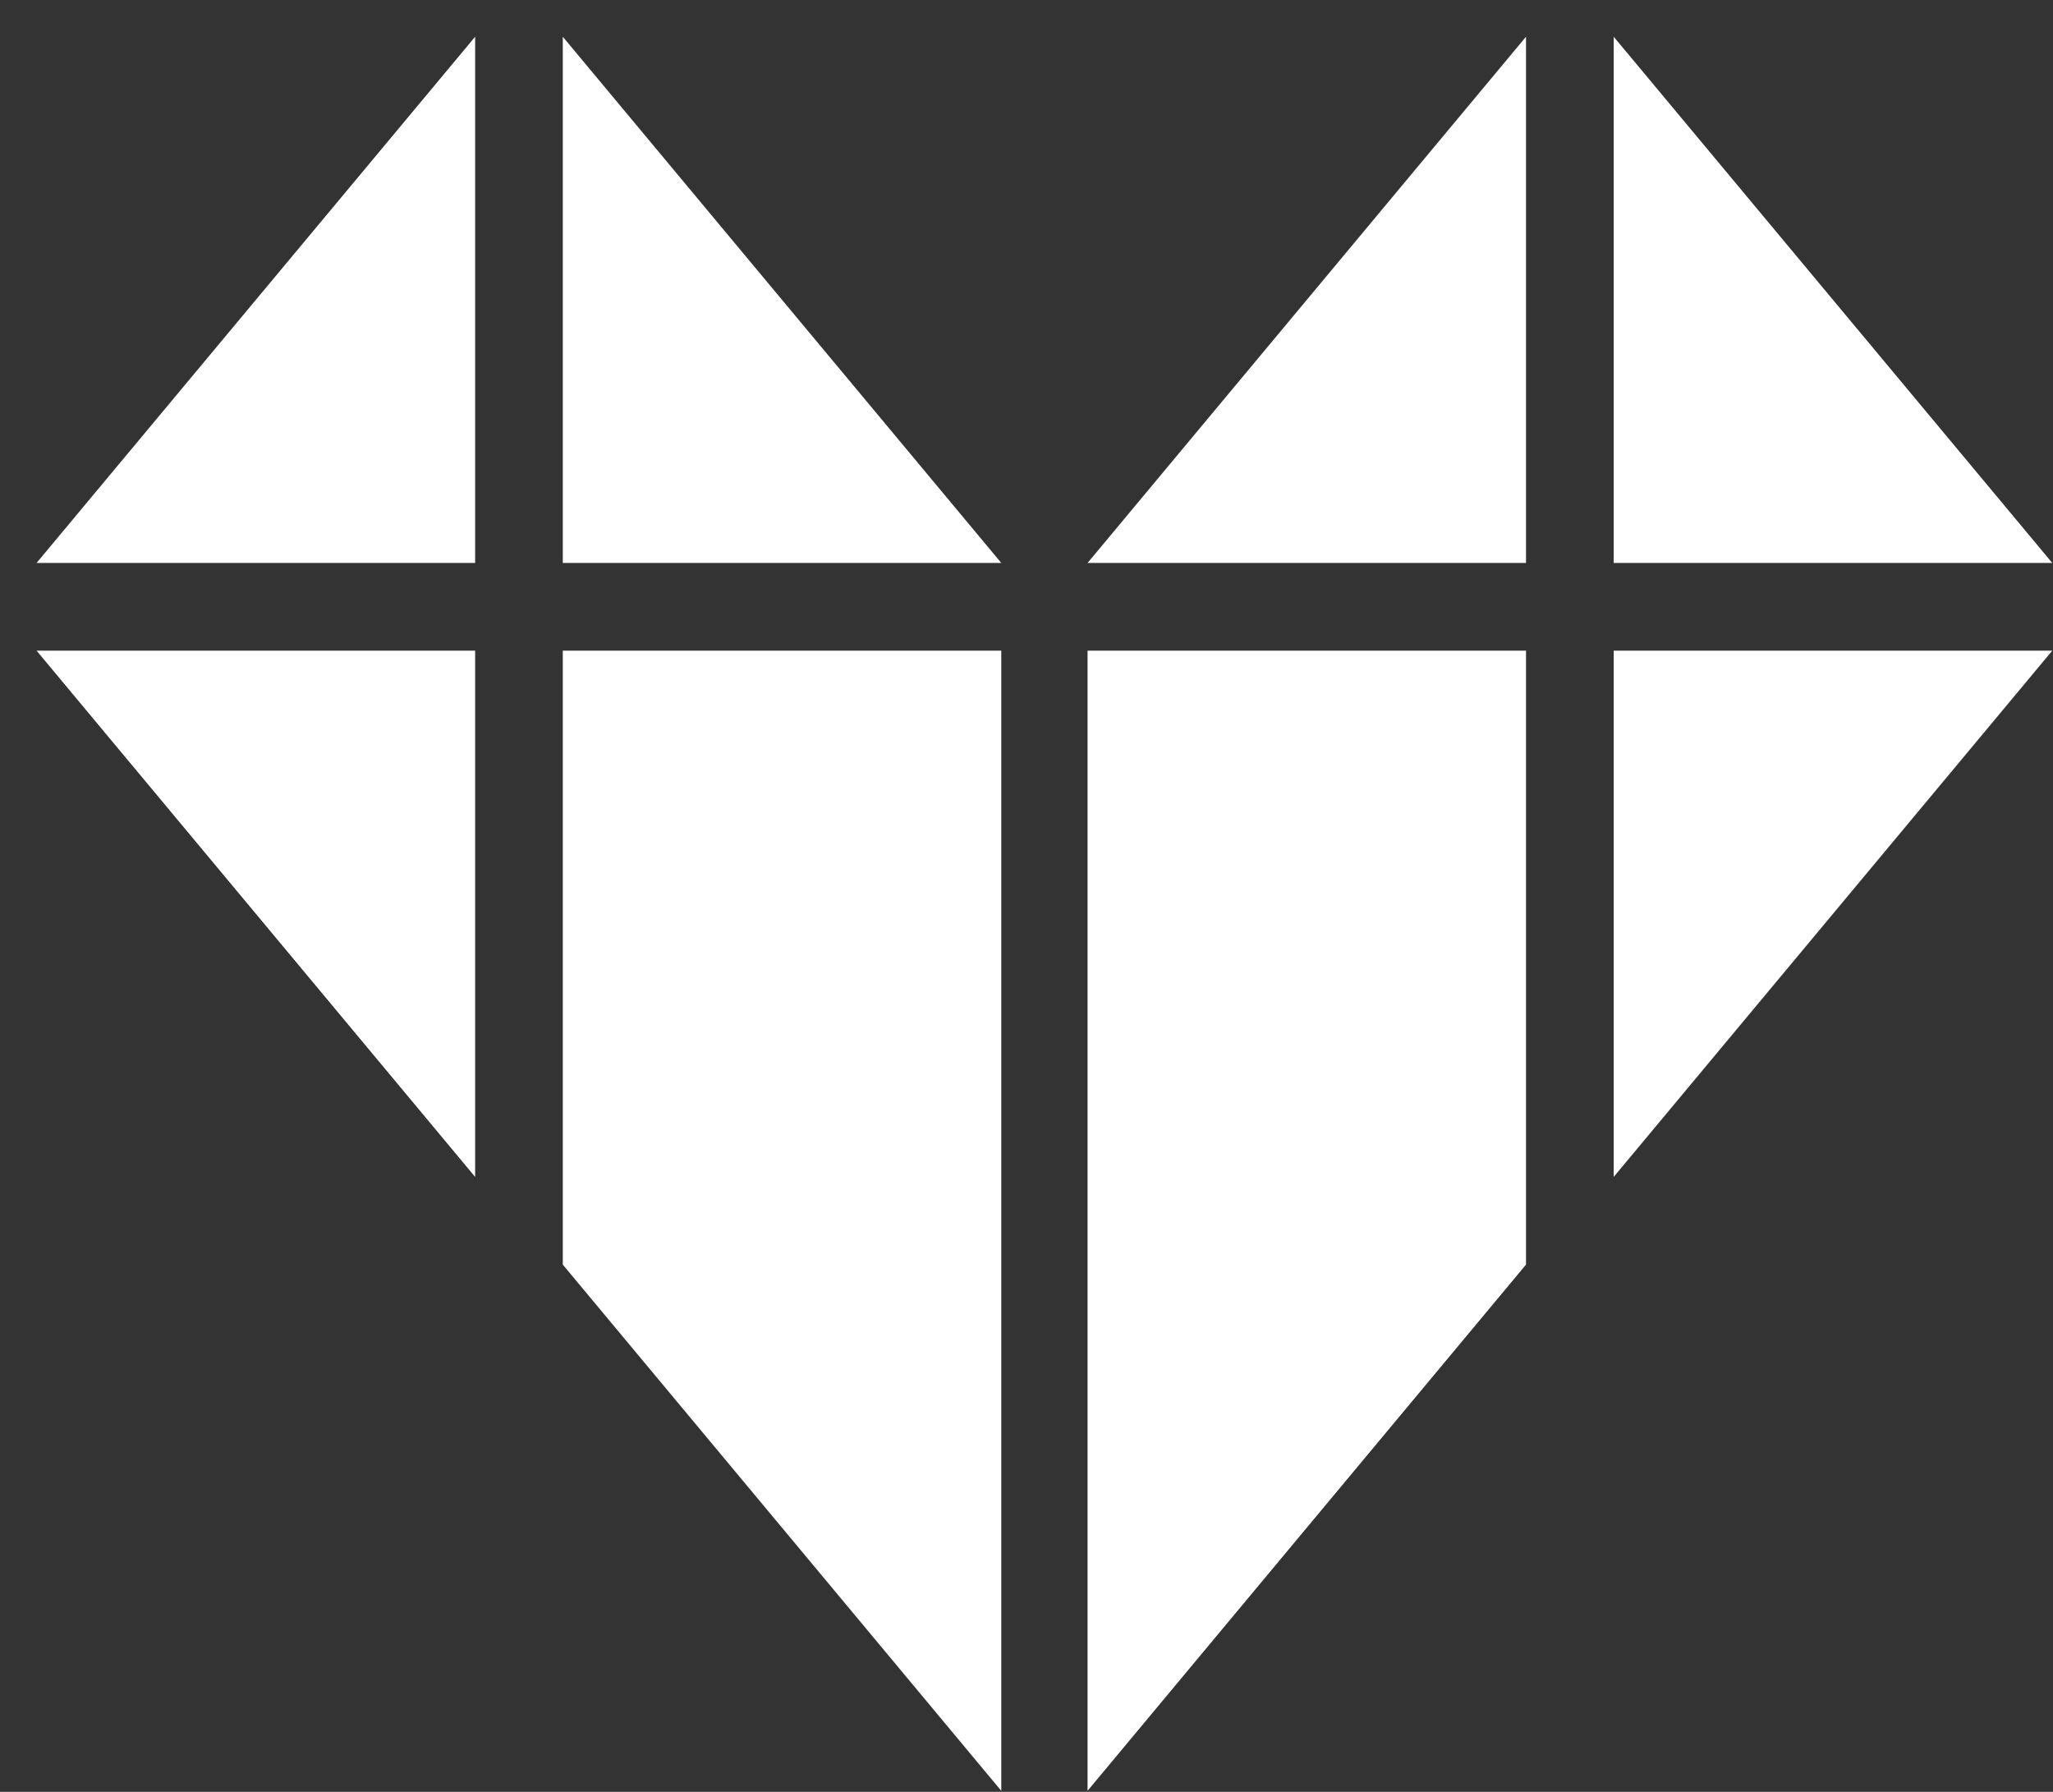
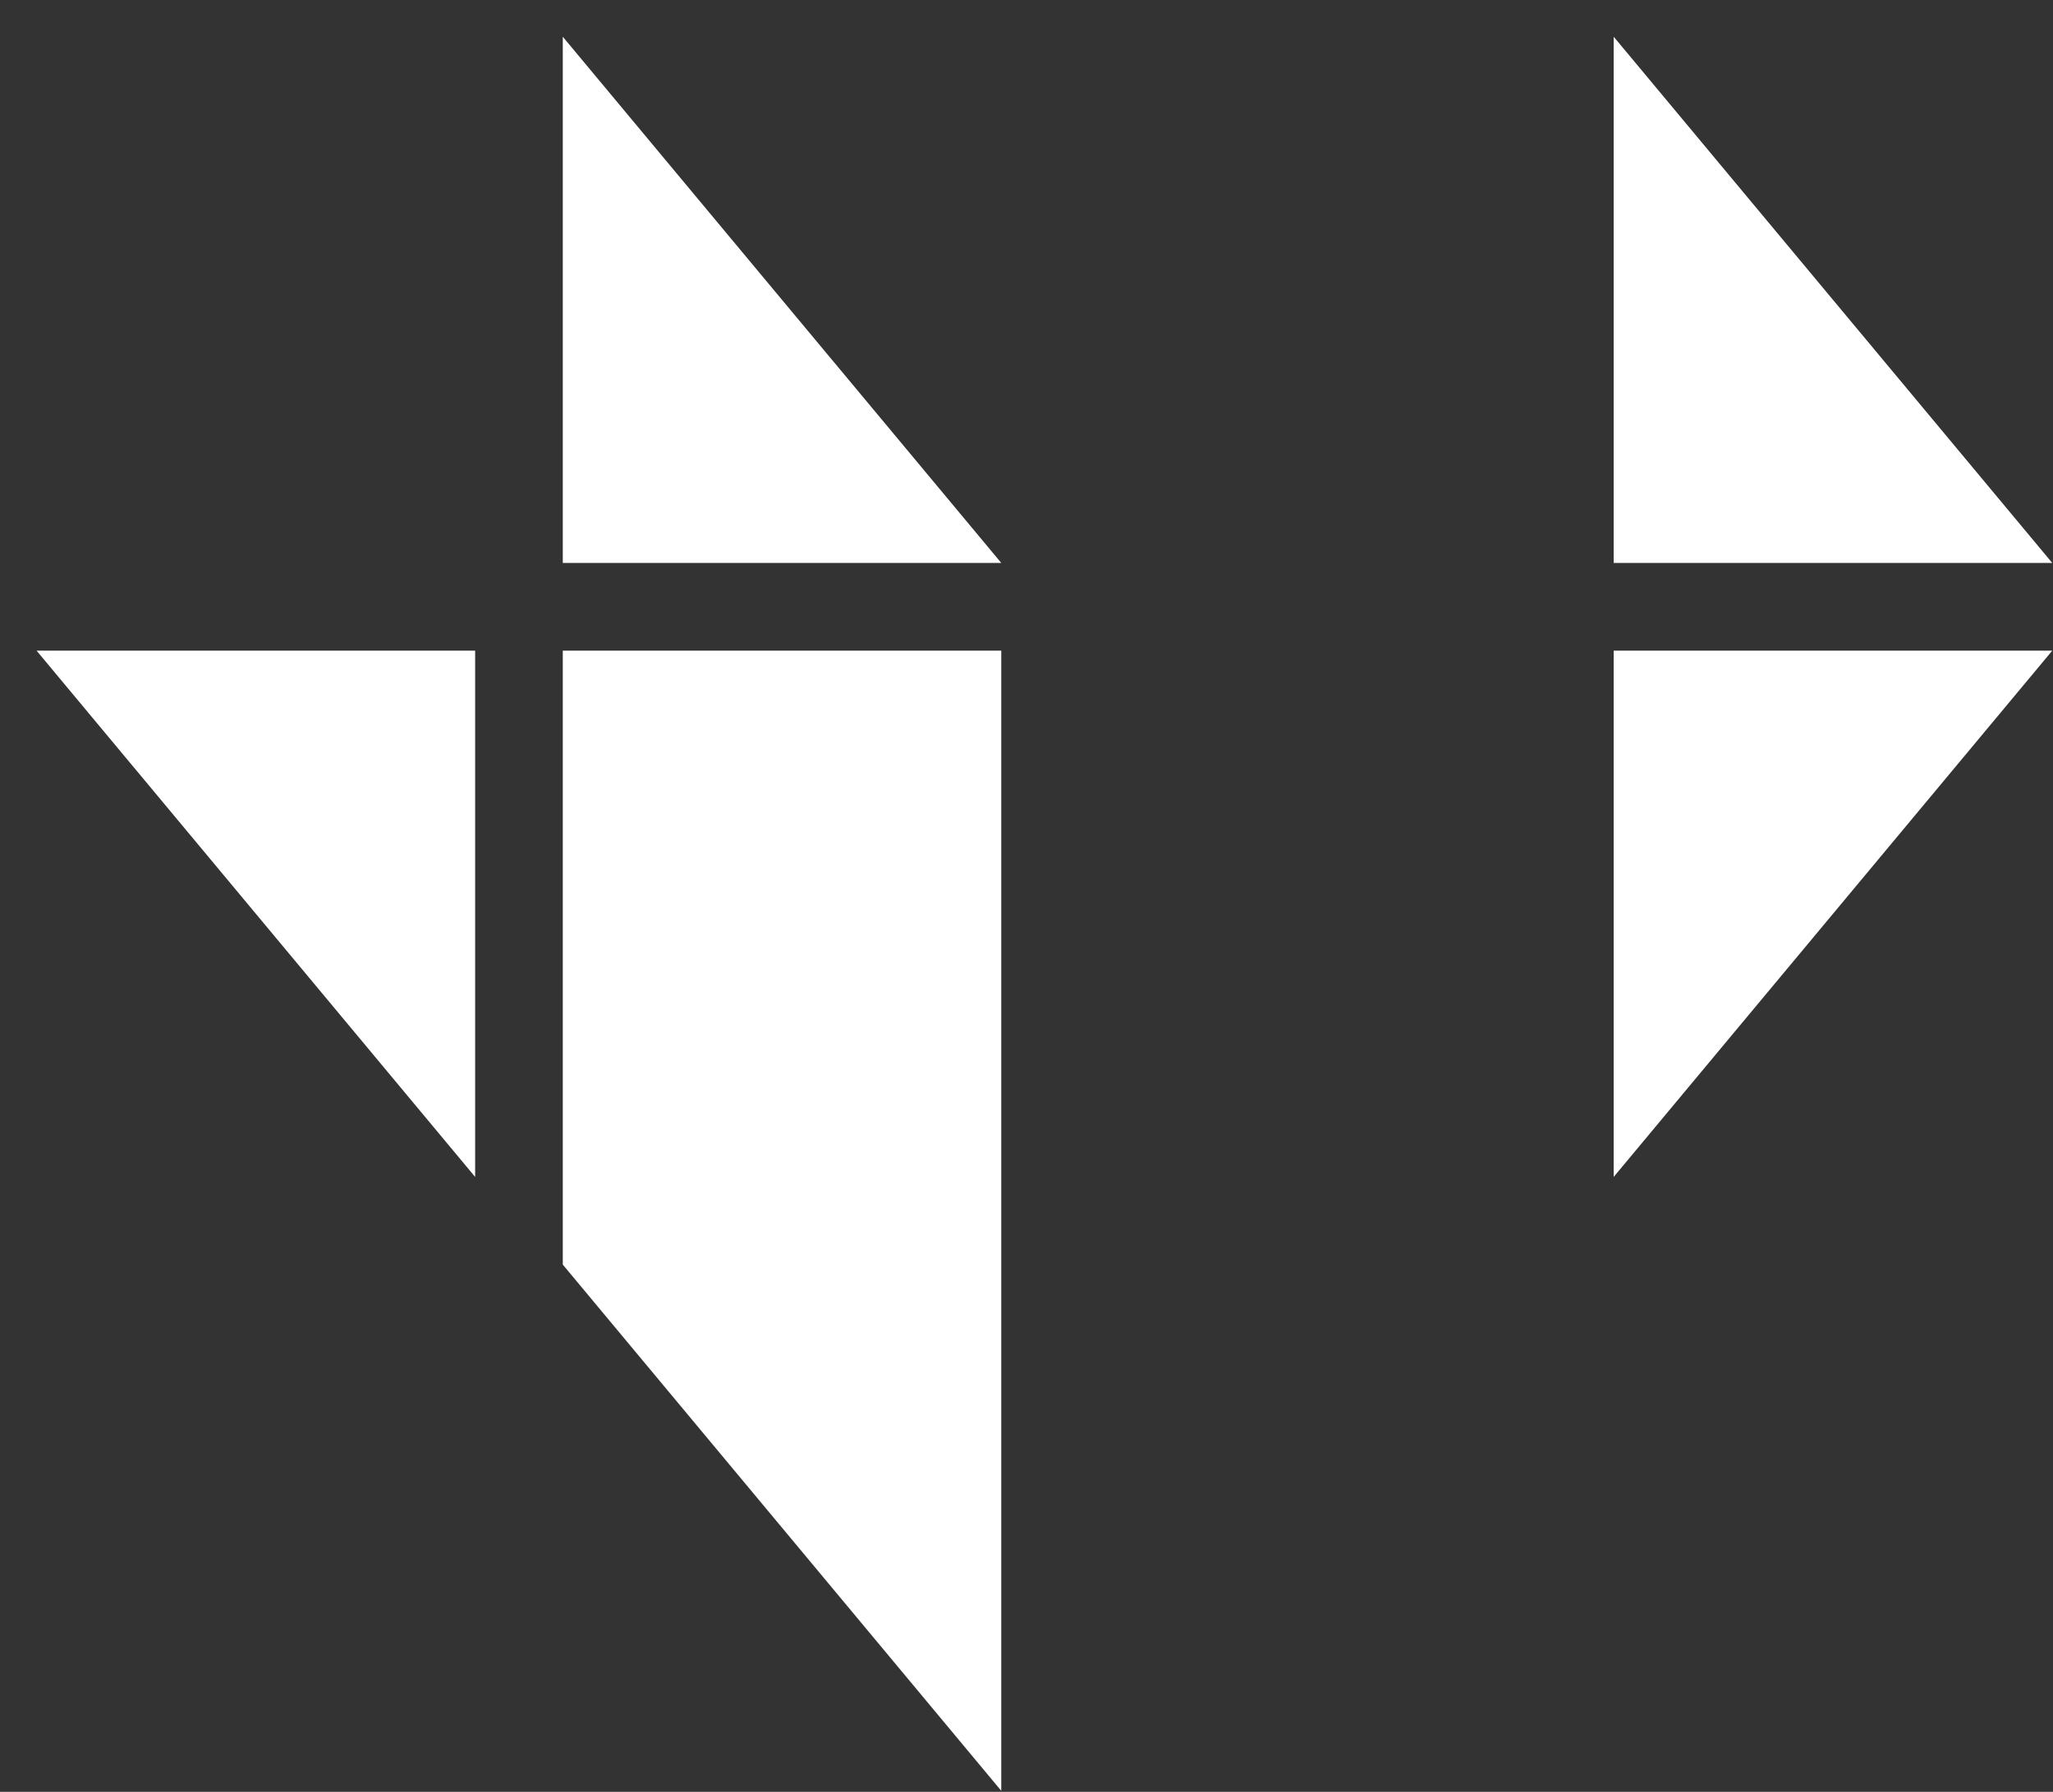
<svg xmlns="http://www.w3.org/2000/svg" width="55" height="48" viewBox="0 0 55 48" fill="none">
  <rect x="0" y="0" width="55" height="48" fill="#333333" stroke="none" />
  <g clip-path="url(#clip0_1386_8113)">
    <path d="M43.231 0.984V15.08H54.98L43.231 0.984Z" fill="white" />
-     <path d="M40.882 0.984V15.08H29.136L40.882 0.984Z" fill="white" />
    <path d="M43.231 31.527V17.43H54.98L43.231 31.527Z" fill="white" />
-     <path d="M40.882 17.43V33.876L35.061 40.861L29.136 47.972V40.861V33.876V17.43H40.882Z" fill="white" />
-     <path d="M12.729 0.984V15.08H0.98L12.729 0.984Z" fill="white" />
    <path d="M15.077 0.984V15.08H26.824L15.077 0.984Z" fill="white" />
-     <path d="M12.729 31.527V17.43H0.98L12.729 31.527Z" fill="white" />
+     <path d="M12.729 31.527V17.43H0.98L12.729 31.527" fill="white" />
    <path d="M15.077 17.43V33.876L20.898 40.861L26.824 47.972V40.861V33.876V17.43H15.077Z" fill="white" />
  </g>
  <defs>
    <clipPath id="clip0_1386_8113">
      <rect width="54" height="47" fill="white" transform="translate(0.98 0.977)" />
    </clipPath>
  </defs>
</svg>